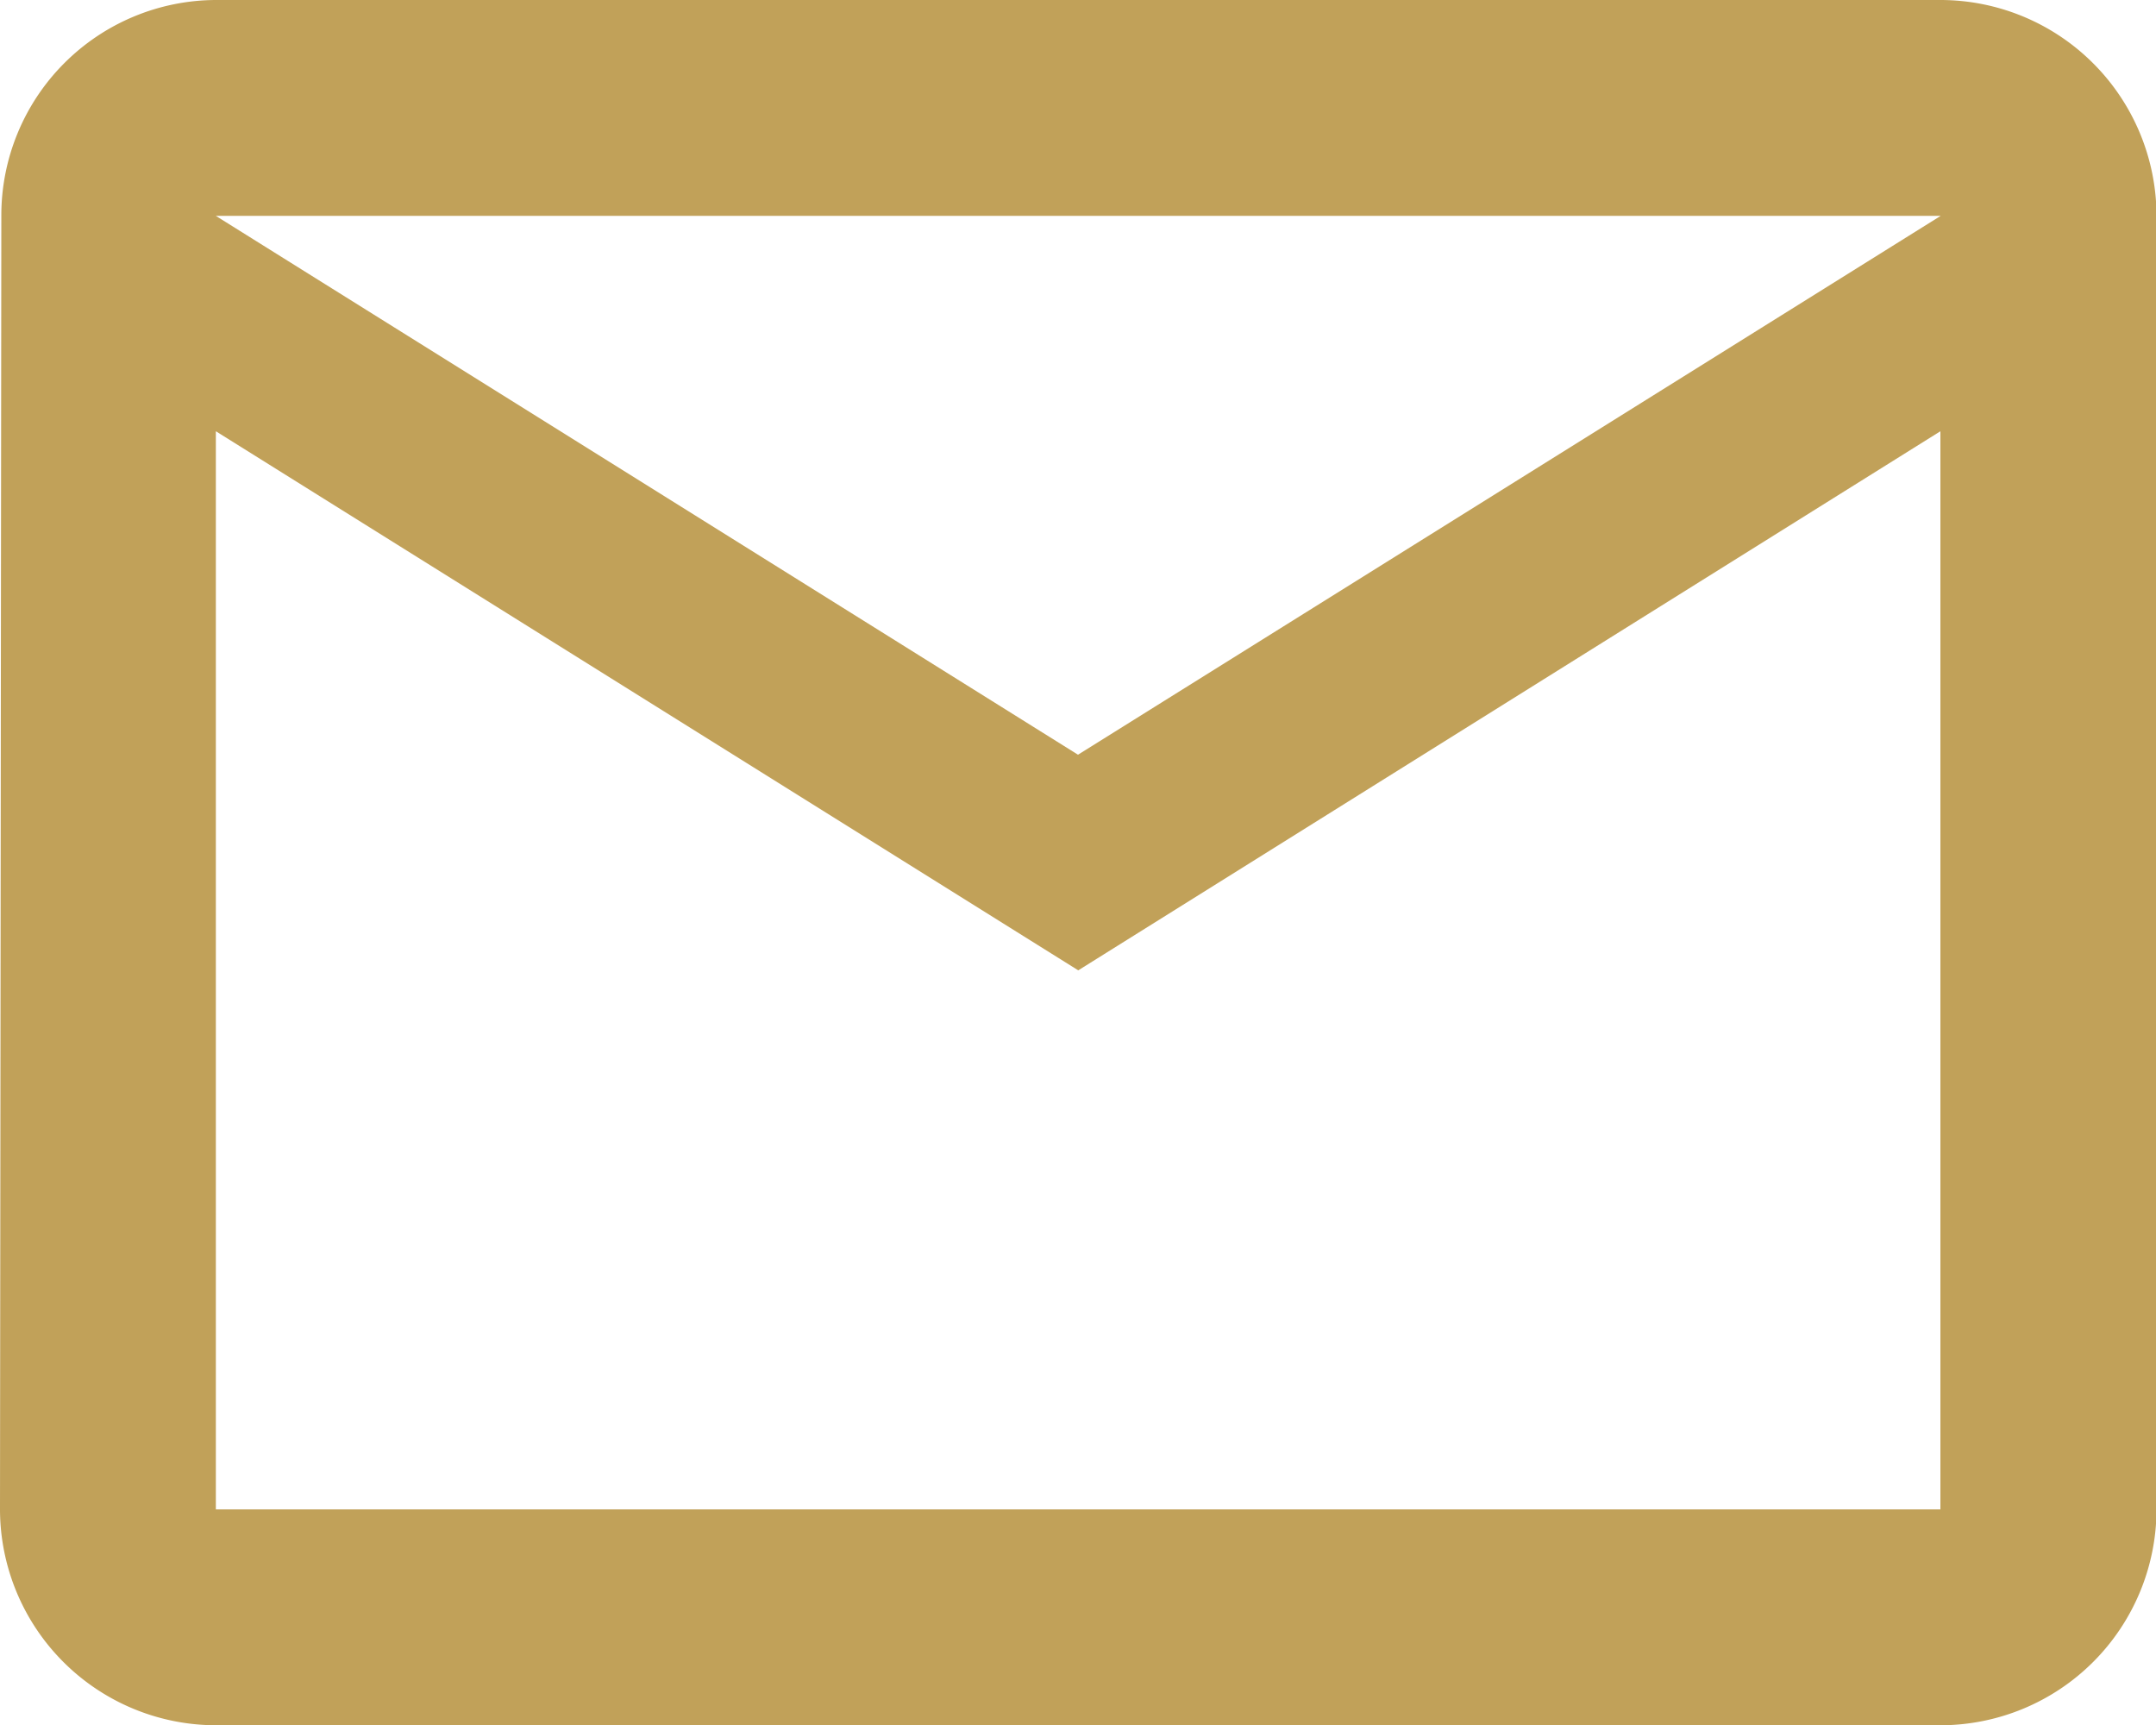
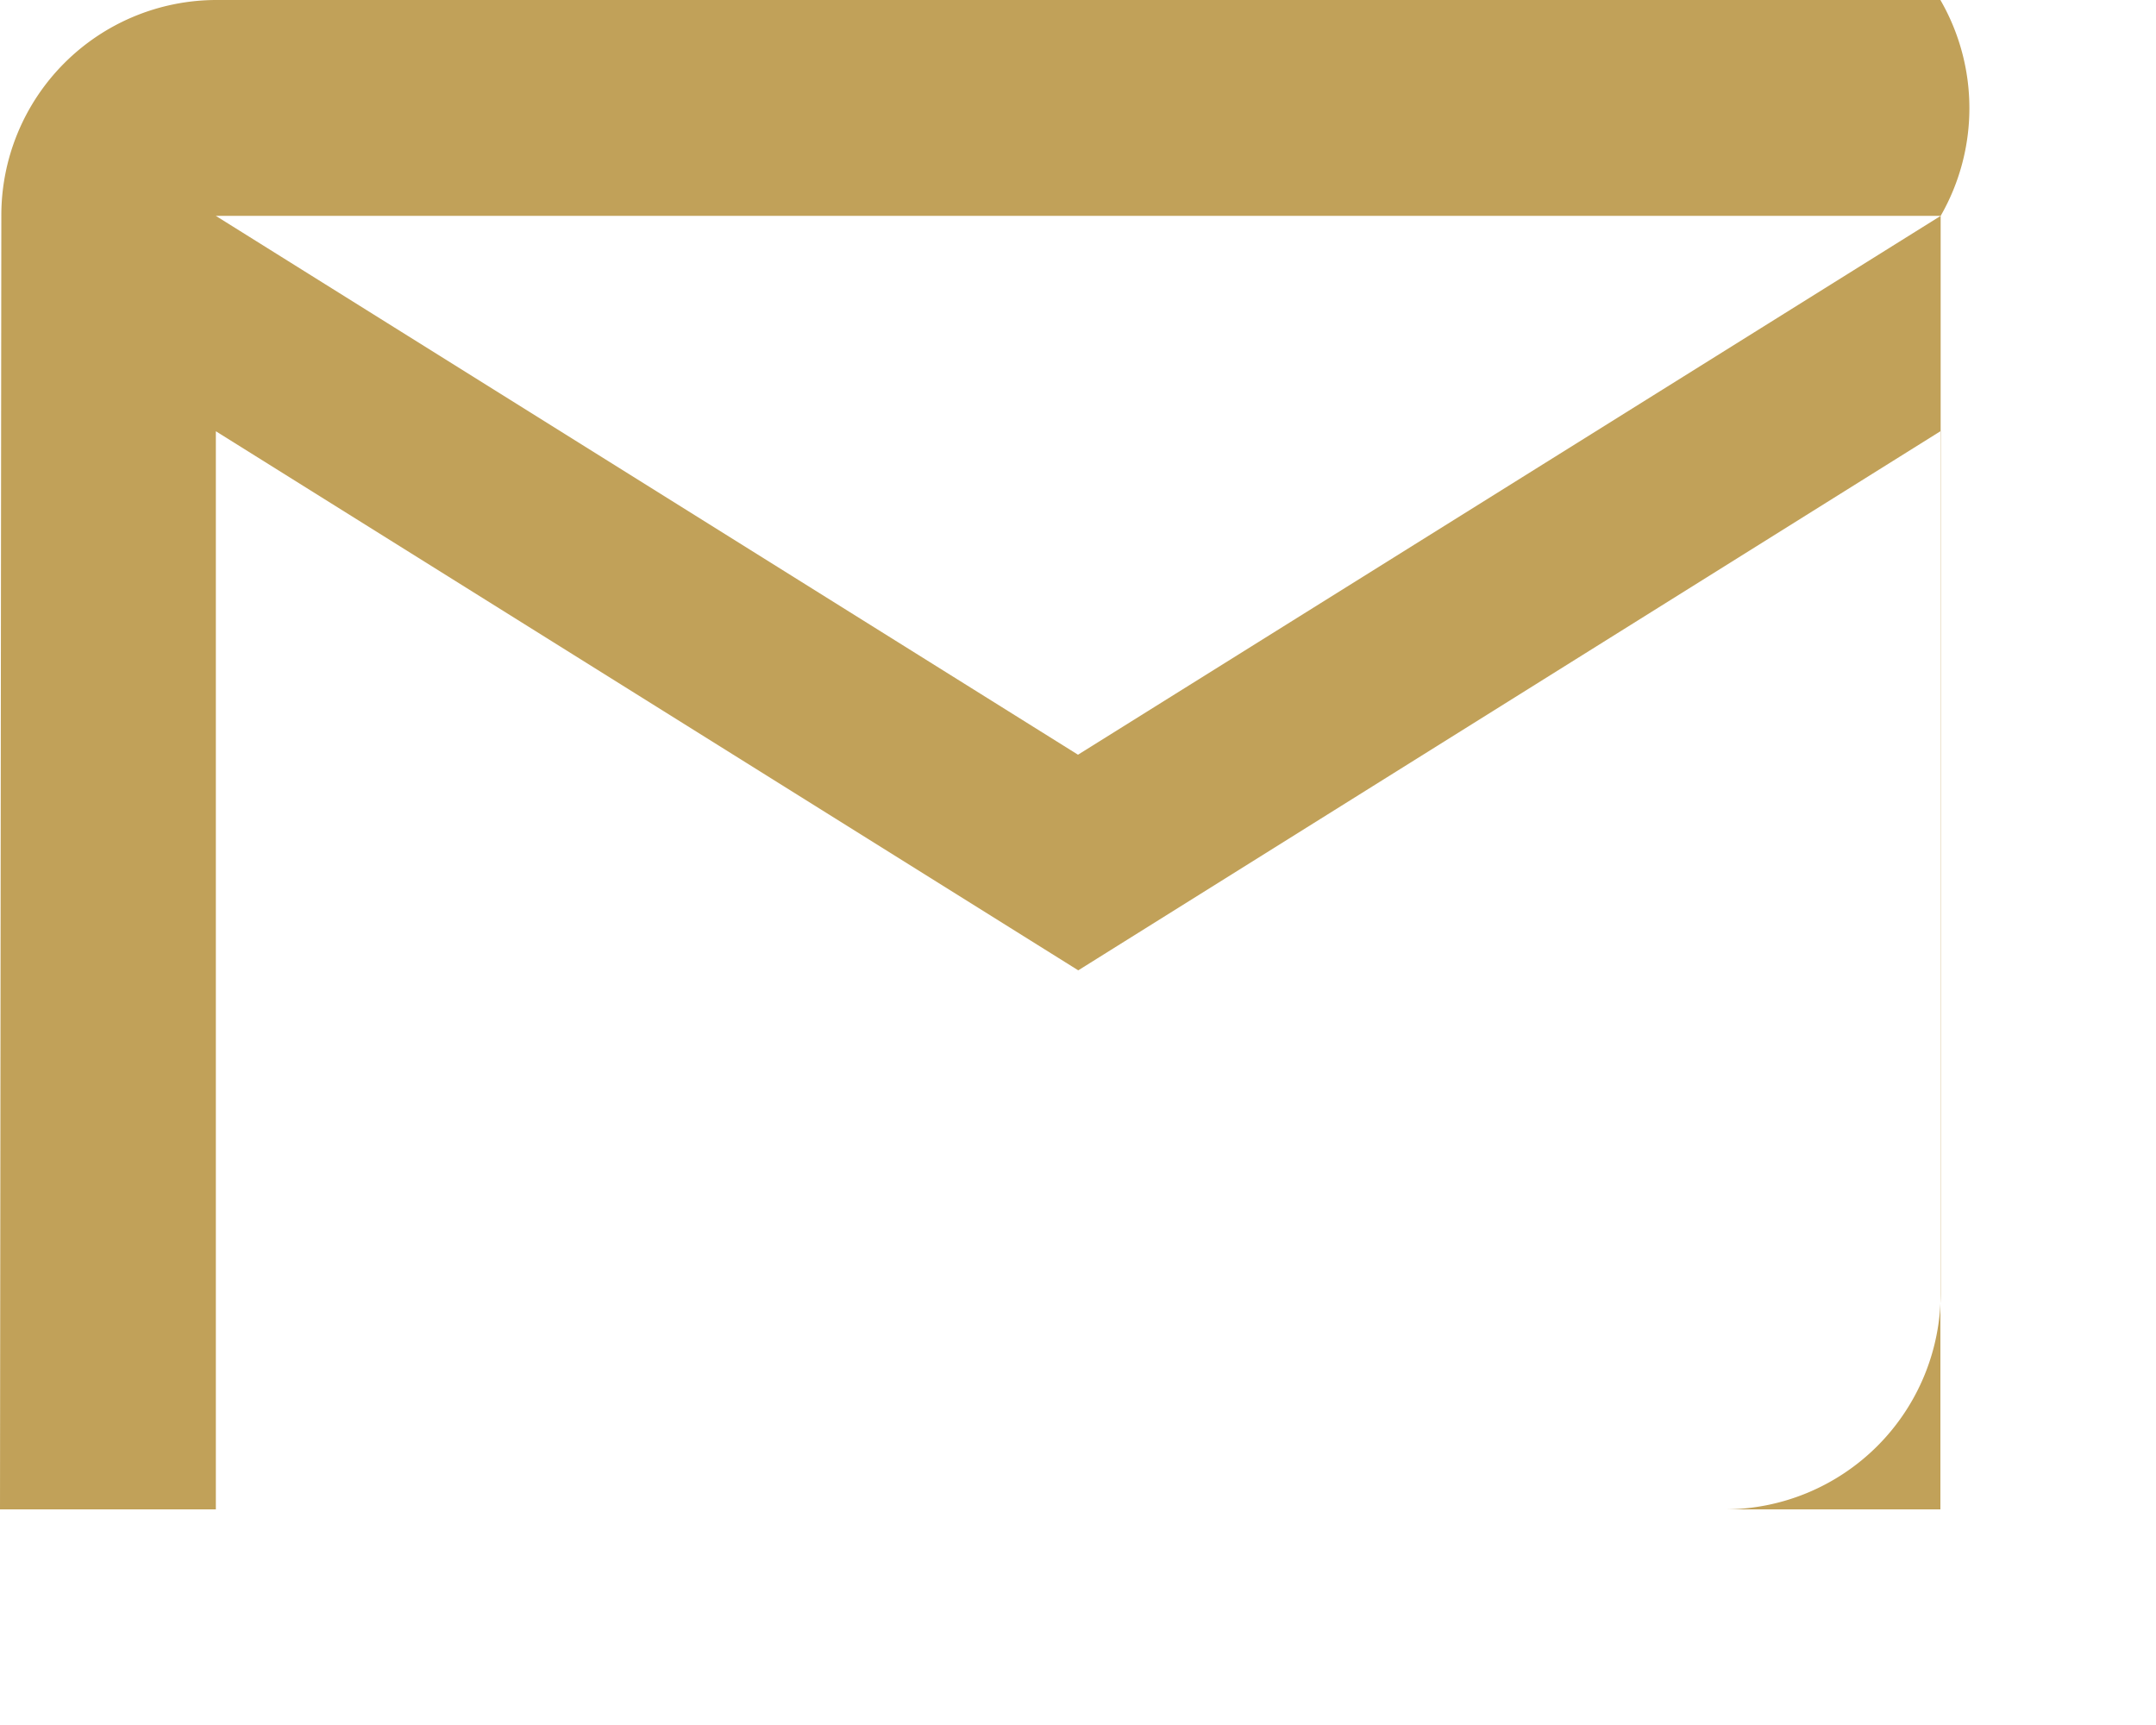
<svg xmlns="http://www.w3.org/2000/svg" width="41.95" height="33.56" viewBox="0 0 41.95 33.56">
-   <path id="Icon_material-mail-outline" data-name="Icon material-mail-outline" d="M40.755,6H7.2a4.189,4.189,0,0,0-4.174,4.2L3,35.365a4.207,4.207,0,0,0,4.2,4.2h33.56a4.207,4.207,0,0,0,4.2-4.2V10.2A4.207,4.207,0,0,0,40.755,6Zm0,29.365H7.2V14.39l16.78,10.488L40.755,14.39ZM23.975,20.683,7.2,10.2h33.56Z" transform="translate(-3 -6)" fill="#c1a159" />
+   <path id="Icon_material-mail-outline" data-name="Icon material-mail-outline" d="M40.755,6H7.2a4.189,4.189,0,0,0-4.174,4.2L3,35.365h33.56a4.207,4.207,0,0,0,4.2-4.2V10.2A4.207,4.207,0,0,0,40.755,6Zm0,29.365H7.2V14.39l16.78,10.488L40.755,14.39ZM23.975,20.683,7.2,10.2h33.56Z" transform="translate(-3 -6)" fill="#c1a159" />
</svg>